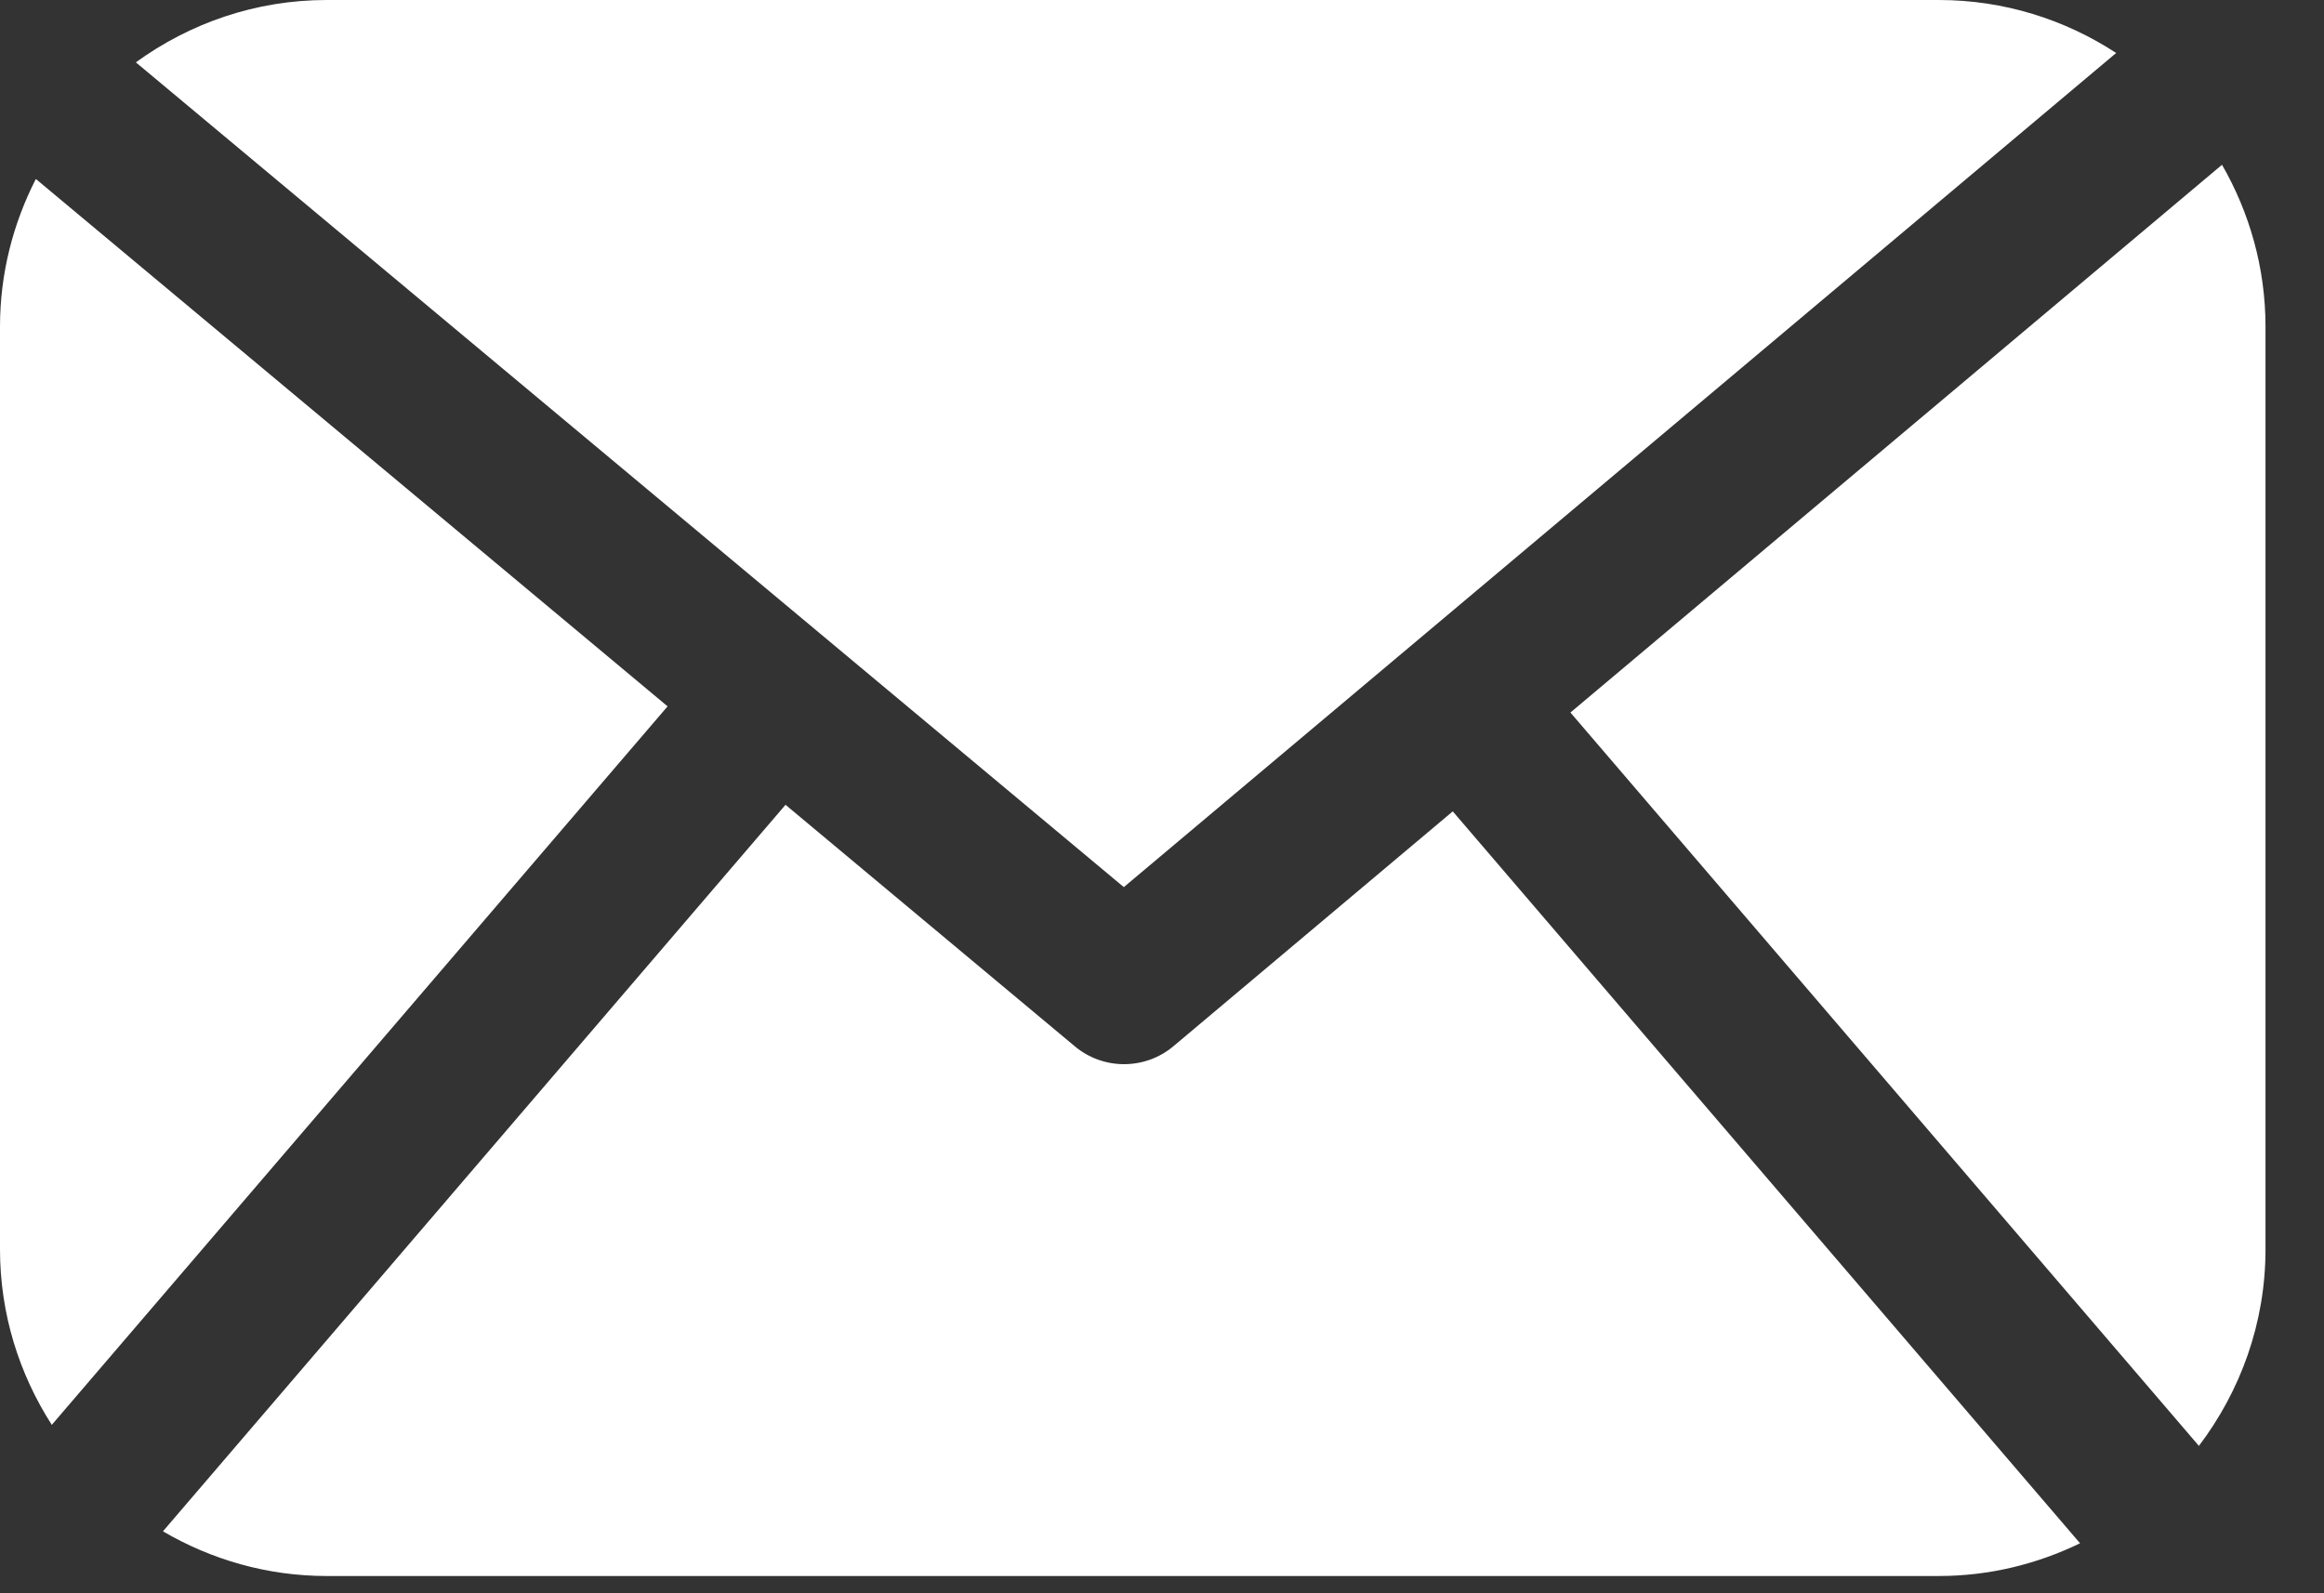
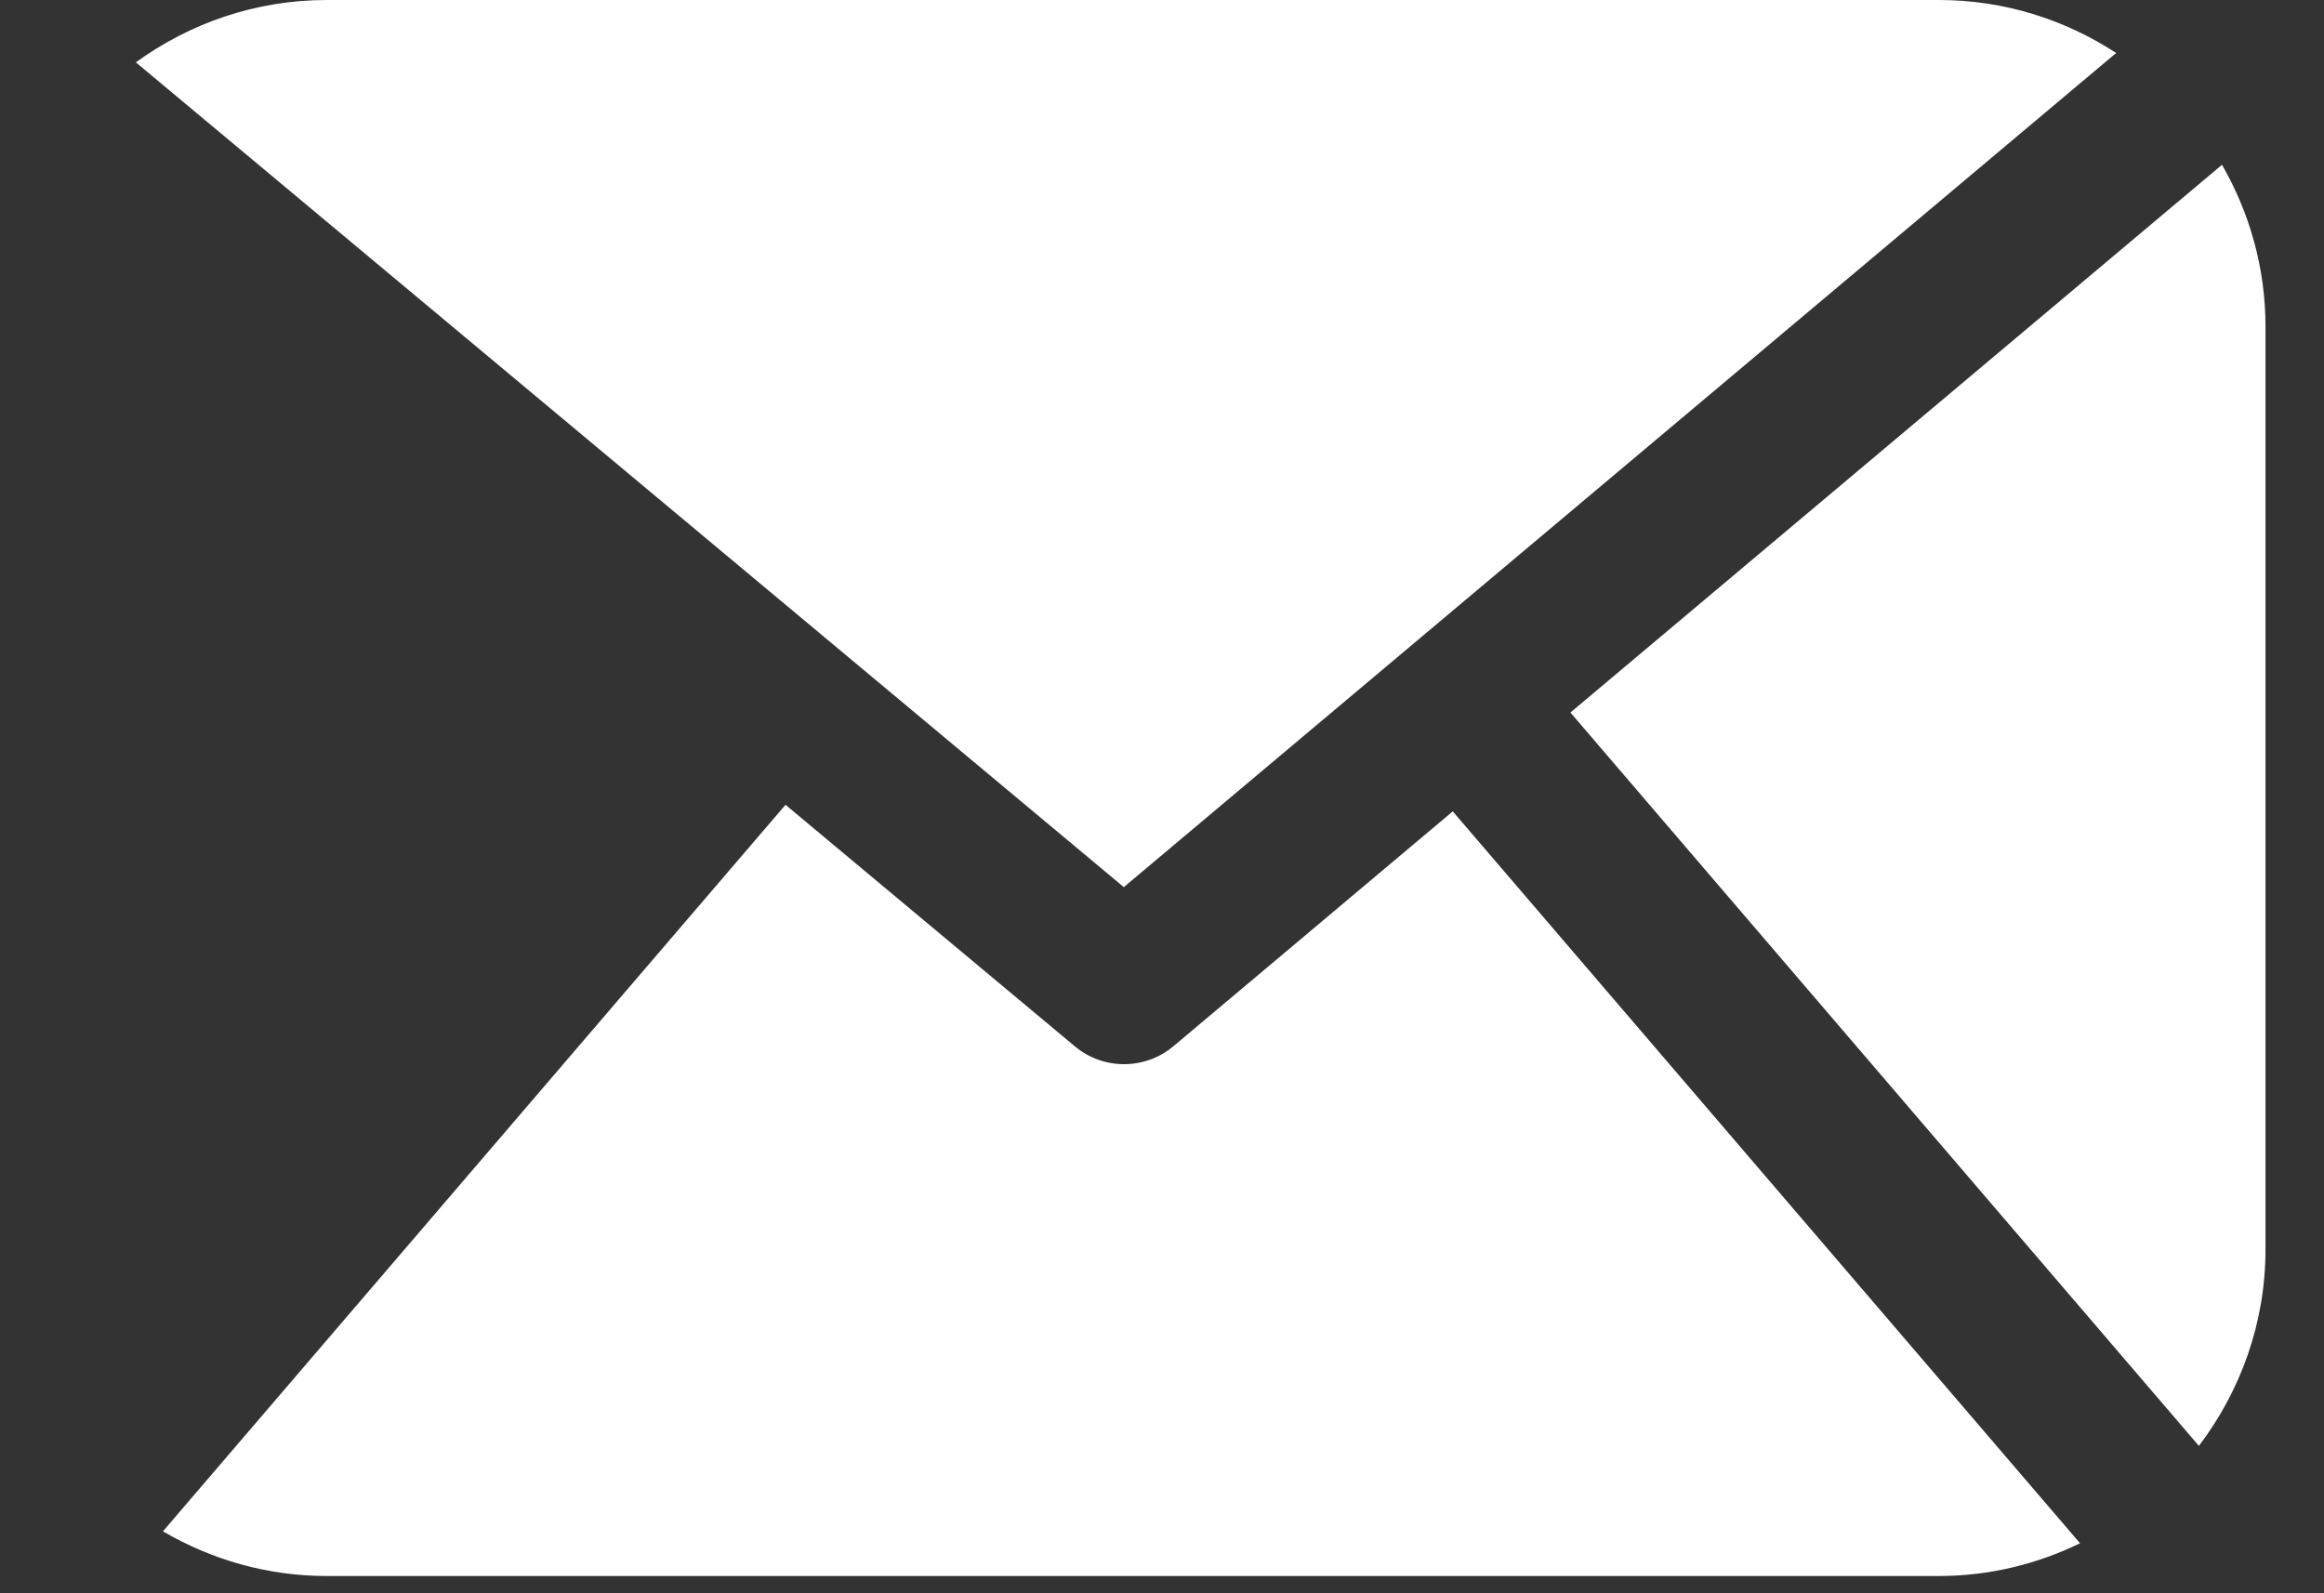
<svg xmlns="http://www.w3.org/2000/svg" width="35" height="24" viewBox="0 0 35 24" fill="none">
  <rect x="0" y="0" width="35" height="24" fill="#333333" stroke="none" />
  <g clip-path="url(#clip0_131_195)">
-     <path d="M0.54 2.696C0.198 3.365 0 4.12 0 4.92V18.82C0 19.792 0.289 20.698 0.78 21.463L10.054 10.64L0.54 2.696Z" fill="white" />
    <path d="M33.116 21.78C33.742 20.954 34.119 19.93 34.119 18.82V4.92C34.119 4.034 33.878 3.202 33.464 2.482L23.651 10.733L33.116 21.78Z" fill="white" />
    <path d="M31.87 0.798C31.099 0.295 30.183 0 29.199 0H4.92C3.848 0 2.857 0.351 2.046 0.939L16.925 13.363L31.87 0.798Z" fill="white" />
    <path d="M21.879 12.222L17.673 15.759C17.458 15.94 17.193 16.03 16.928 16.03C16.664 16.03 16.401 15.94 16.187 15.761L11.83 12.123L2.454 23.067C3.181 23.492 4.022 23.74 4.92 23.74H29.199C29.961 23.74 30.68 23.56 31.326 23.247L21.879 12.222V12.222Z" fill="white" />
  </g>
  <defs>
    <clipPath id="clip0_131_195">
      <rect width="34.119" height="23.74" fill="white" />
    </clipPath>
  </defs>
</svg>